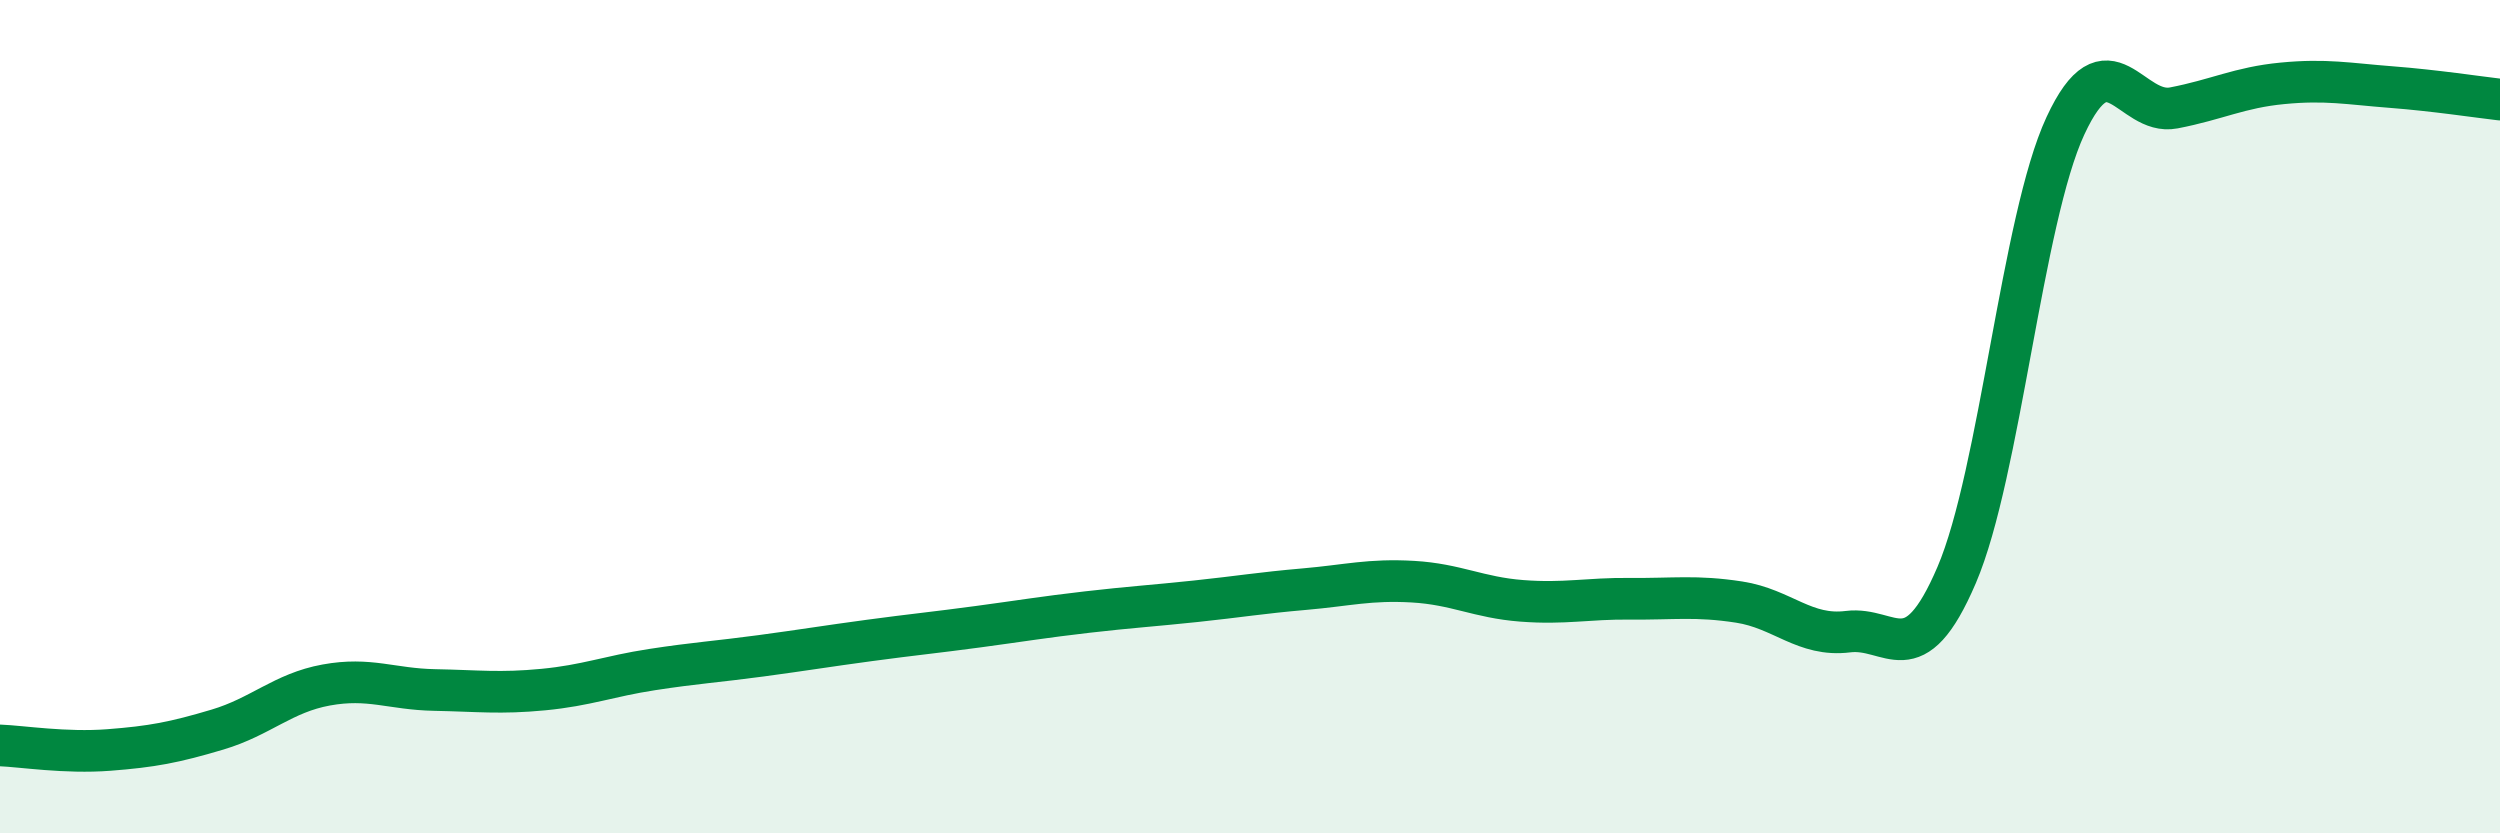
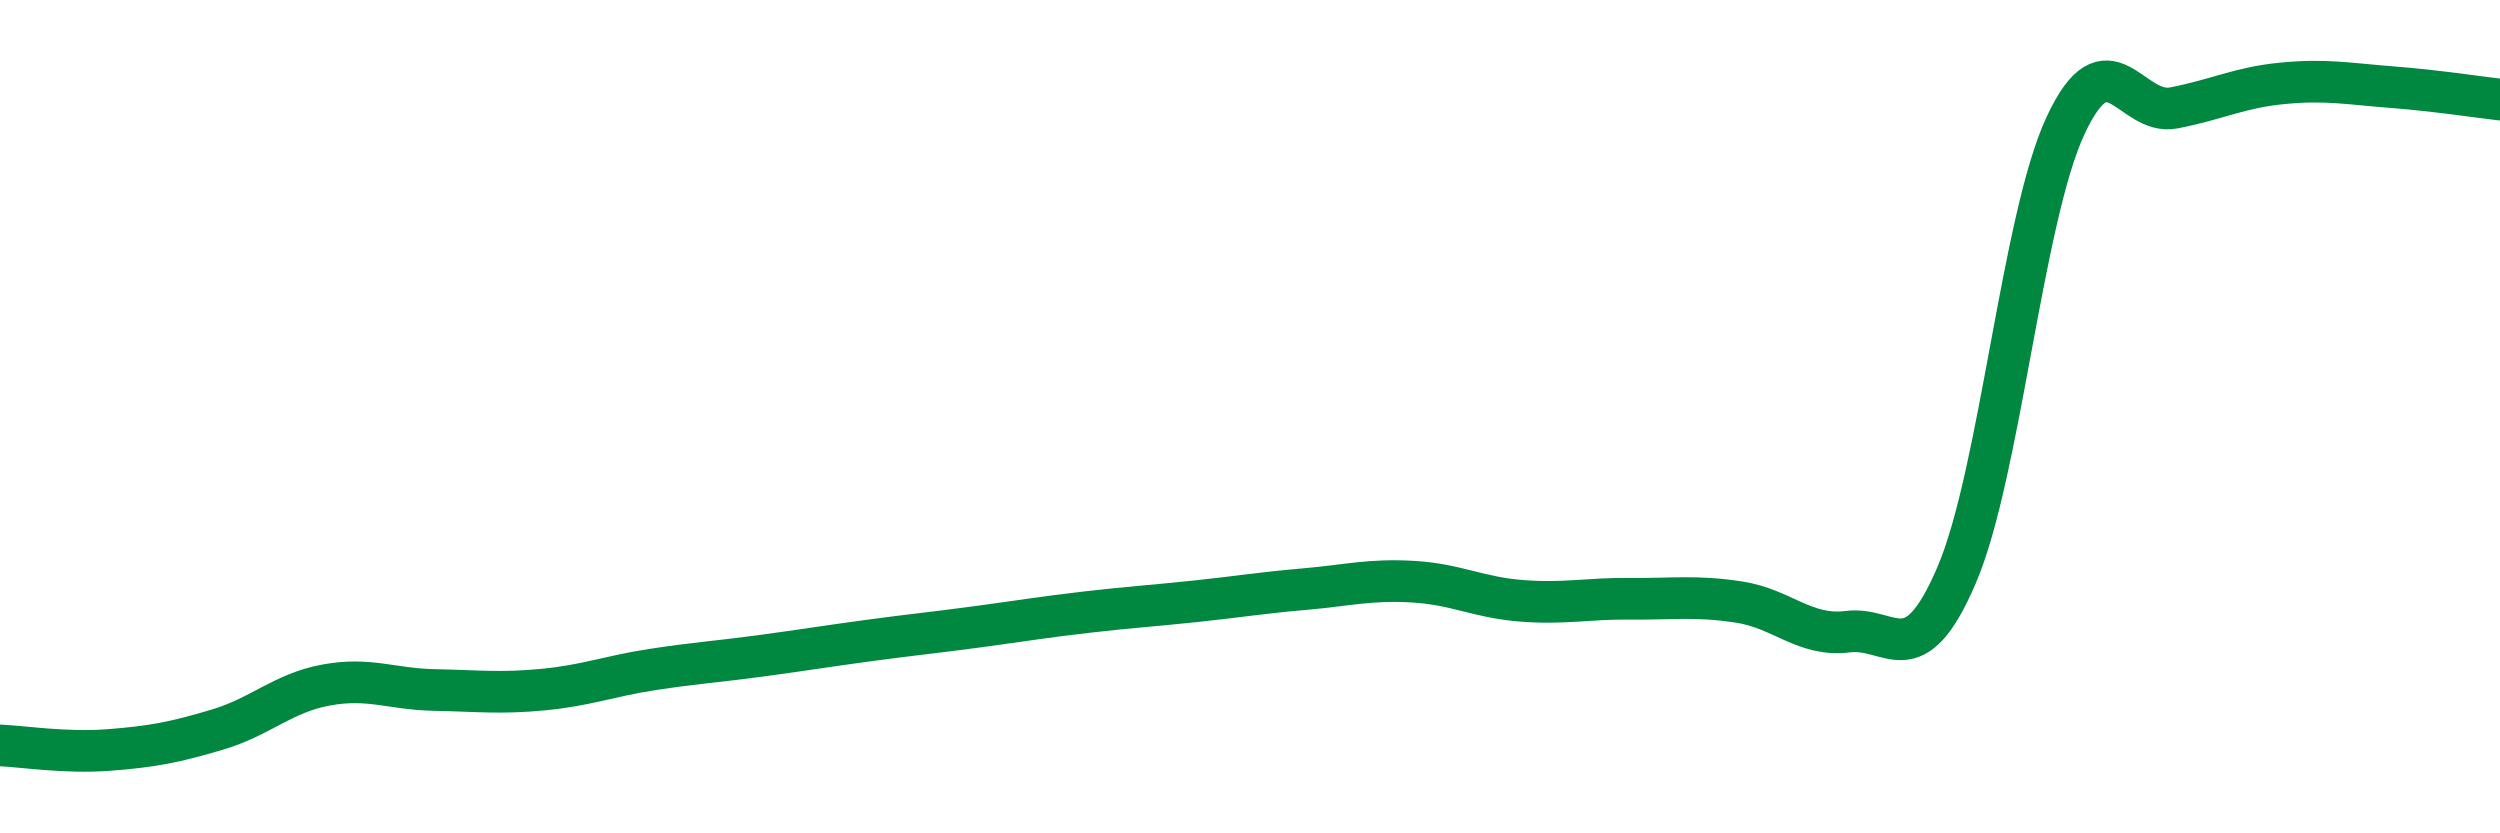
<svg xmlns="http://www.w3.org/2000/svg" width="60" height="20" viewBox="0 0 60 20">
-   <path d="M 0,17.89 C 0.52,17.91 1.57,18.08 2.61,18 C 3.65,17.92 4.18,17.82 5.22,17.51 C 6.26,17.2 6.79,16.63 7.83,16.44 C 8.87,16.25 9.39,16.54 10.43,16.56 C 11.47,16.58 12,16.65 13.04,16.55 C 14.08,16.45 14.61,16.23 15.65,16.07 C 16.69,15.91 17.22,15.88 18.26,15.74 C 19.3,15.6 19.83,15.51 20.87,15.37 C 21.91,15.23 22.44,15.18 23.48,15.04 C 24.52,14.9 25.05,14.81 26.09,14.69 C 27.13,14.57 27.66,14.54 28.7,14.43 C 29.74,14.32 30.26,14.23 31.3,14.14 C 32.34,14.05 32.87,13.9 33.91,13.96 C 34.95,14.02 35.48,14.34 36.52,14.42 C 37.56,14.5 38.09,14.36 39.13,14.37 C 40.17,14.38 40.7,14.29 41.74,14.45 C 42.78,14.61 43.31,15.29 44.35,15.16 C 45.39,15.03 45.92,16.23 46.96,13.8 C 48,11.37 48.53,5.26 49.57,3.02 C 50.61,0.78 51.13,2.79 52.17,2.59 C 53.21,2.39 53.74,2.1 54.78,2 C 55.82,1.9 56.35,2.01 57.39,2.09 C 58.43,2.17 59.48,2.33 60,2.39L60 20L0 20Z" fill="#008740" opacity="0.1" stroke-linecap="round" stroke-linejoin="round" />
  <path d="M 0,17.89 C 0.52,17.91 1.57,18.08 2.61,18 C 3.65,17.92 4.18,17.82 5.22,17.51 C 6.26,17.2 6.79,16.63 7.83,16.44 C 8.87,16.25 9.39,16.54 10.43,16.56 C 11.47,16.58 12,16.65 13.04,16.55 C 14.08,16.45 14.61,16.23 15.65,16.07 C 16.69,15.91 17.22,15.88 18.26,15.74 C 19.3,15.6 19.83,15.51 20.87,15.37 C 21.91,15.23 22.44,15.18 23.48,15.04 C 24.52,14.9 25.05,14.81 26.09,14.69 C 27.13,14.57 27.66,14.54 28.7,14.43 C 29.74,14.32 30.26,14.23 31.3,14.14 C 32.34,14.05 32.87,13.9 33.91,13.96 C 34.95,14.02 35.48,14.34 36.52,14.42 C 37.56,14.5 38.09,14.36 39.13,14.37 C 40.17,14.38 40.7,14.29 41.74,14.45 C 42.78,14.61 43.31,15.29 44.35,15.16 C 45.39,15.03 45.92,16.23 46.96,13.8 C 48,11.37 48.53,5.26 49.57,3.02 C 50.61,0.78 51.13,2.79 52.17,2.59 C 53.21,2.39 53.74,2.1 54.78,2 C 55.82,1.9 56.35,2.01 57.39,2.09 C 58.43,2.17 59.48,2.33 60,2.39" stroke="#008740" stroke-width="1" fill="none" stroke-linecap="round" stroke-linejoin="round" />
</svg>